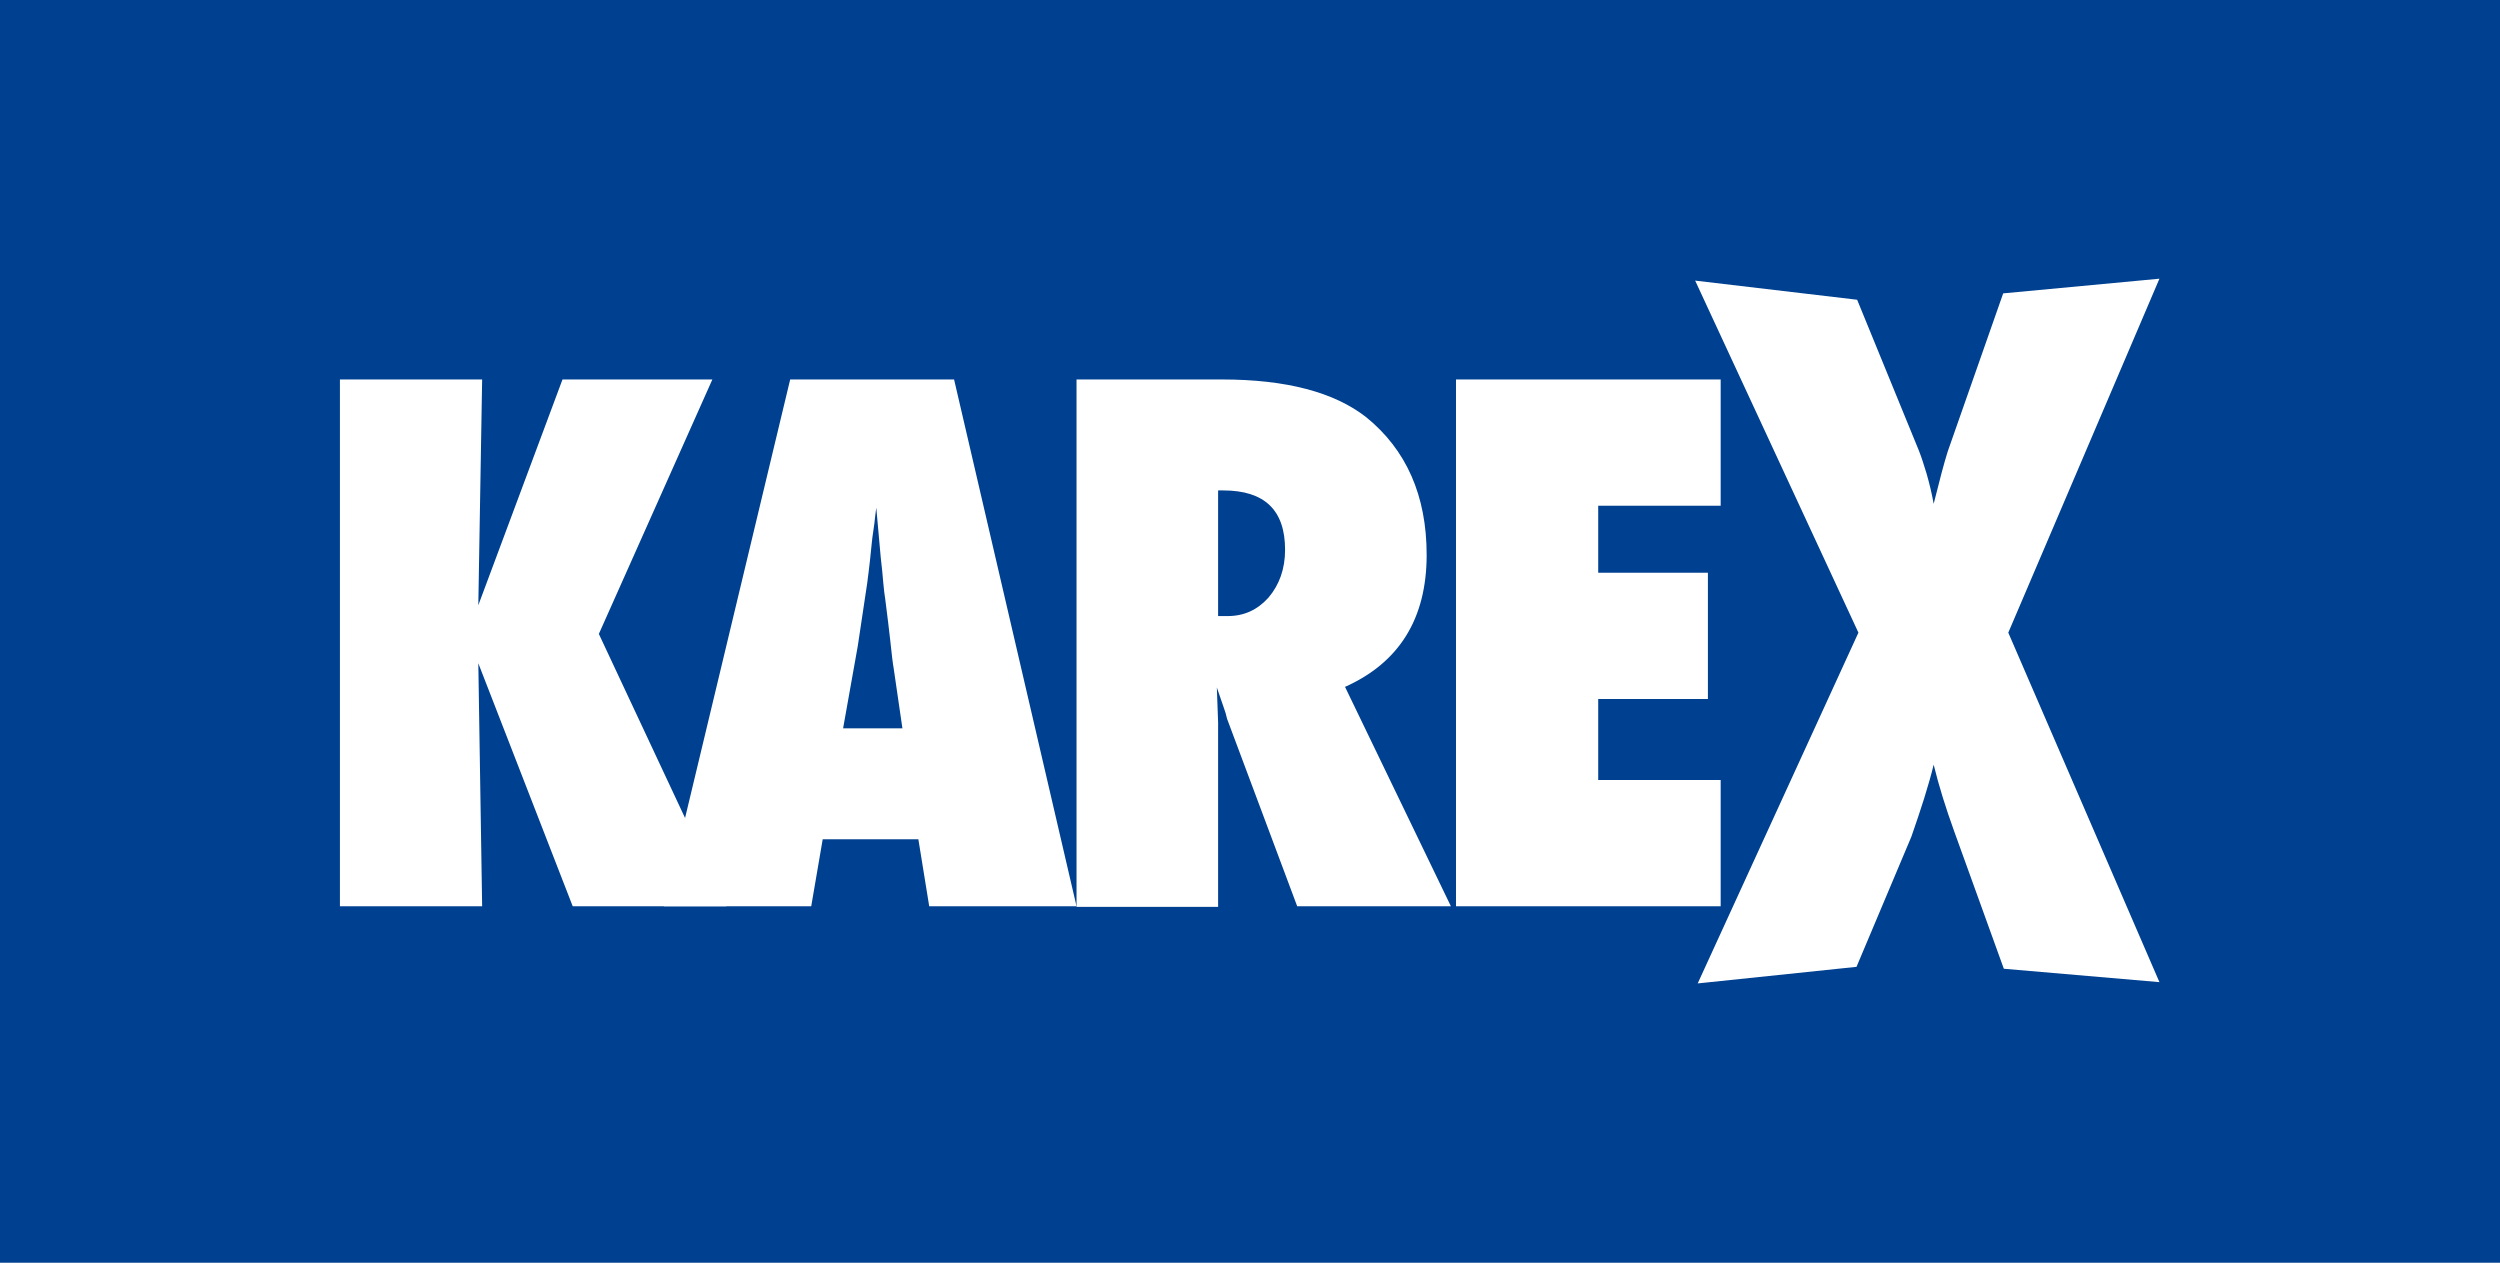
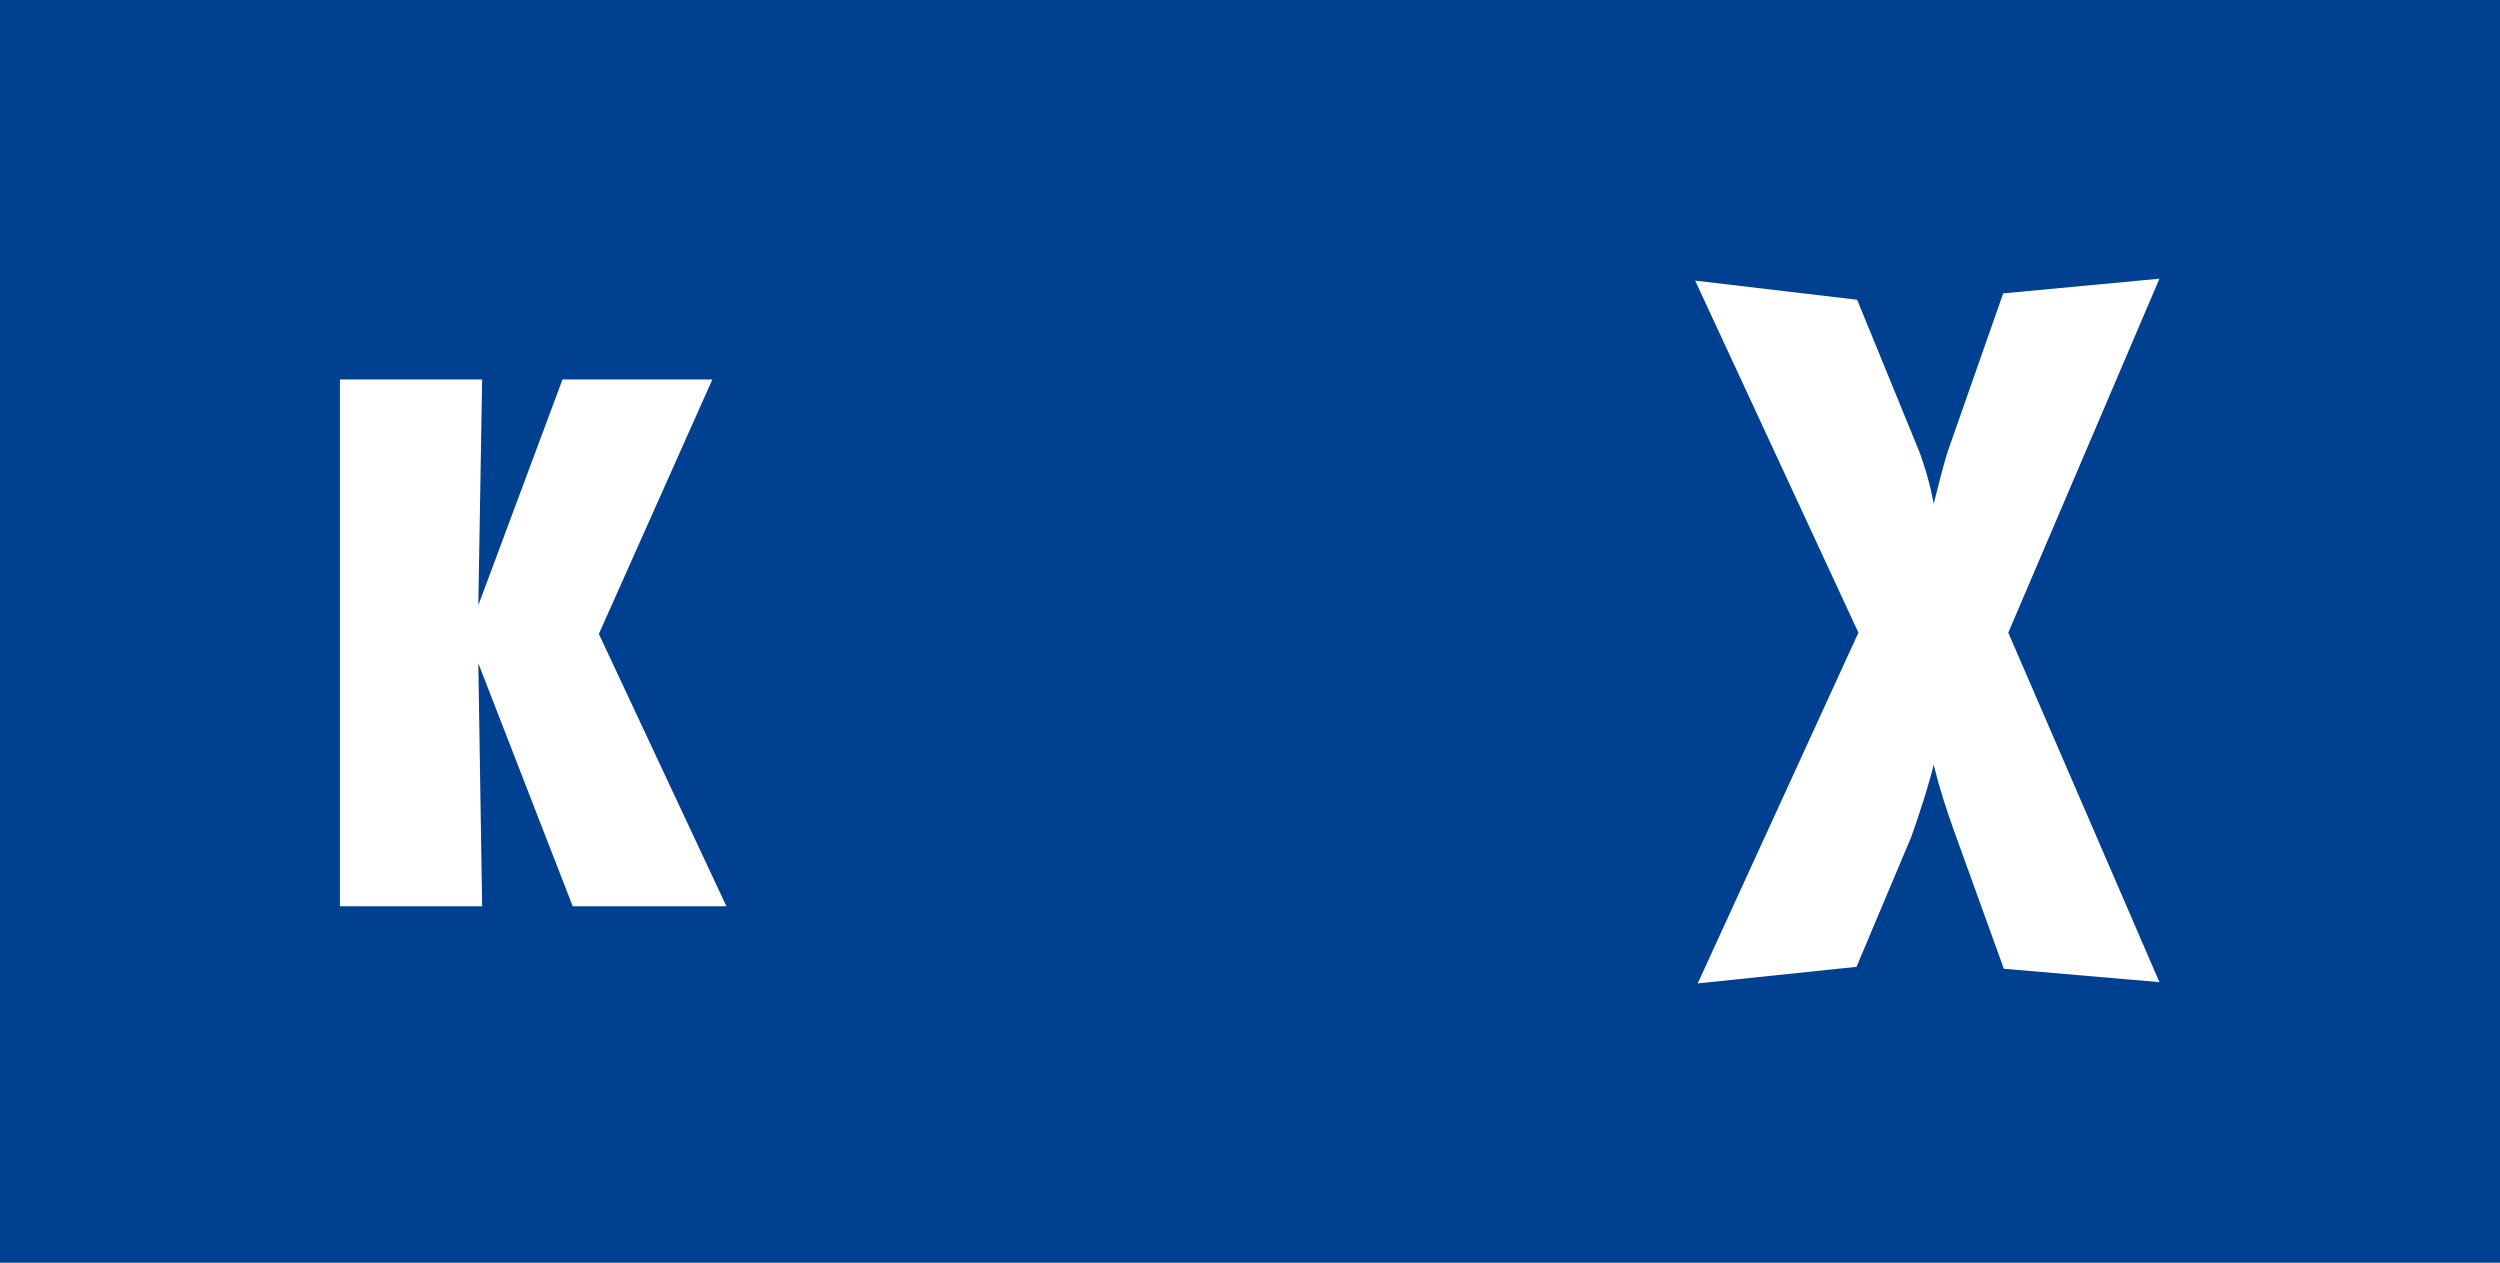
<svg xmlns="http://www.w3.org/2000/svg" version="1.1" id="Ebene_1" x="0px" y="0px" viewBox="0 0 392 198" style="enable-background:new 0 0 392 198;" xml:space="preserve">
  <style type="text/css">
	.st0{fill:#004091;}
	.st1{fill:#FFFFFF;}
</style>
  <g>
    <rect y="0" class="st0" width="392" height="198" />
    <g id="KAREX_2_">
      <path class="st1" d="M113.9,142.1H89.8L75,104l0.6,38.1H53.3V59.5h22.3L75,94.9l13.2-35.4h23.5L93.9,99.4L113.9,142.1z" />
-       <path class="st1" d="M168.8,142.1h-23.1l-1.7-10.5h-15l-1.8,10.5h-23.1l19.8-82.6l25.7,0L168.8,142.1z M141.5,114.2l-1.4-9.6    c0,0-0.1-0.5-0.2-1.4c-0.1-0.8-0.4-3.9-1.1-9.3c-0.1-0.6-0.2-1.4-0.3-2.5c-0.1-1.1-0.2-2.4-0.4-4l-0.7-7.8    c-0.1,0.7-0.2,1.6-0.3,2.5c-0.1,0.9-0.3,1.9-0.4,3c-0.2,2.2-0.4,3.7-0.5,4.6c-0.1,0.9-0.2,1.4-0.2,1.6l-1.5,10l-2.3,12.9H141.5z" />
-       <path class="st1" d="M227.5,142.1h-24.1l-11-29.4c-0.1-0.5-0.3-1.2-0.6-2c-0.3-0.8-0.6-1.8-1-2.9l0.2,5.5v28.9h-22.2V59.5h22.8    c10.1,0,17.6,2,22.6,5.9c6.3,5.1,9.5,12.3,9.5,21.6c0,10-4.3,16.9-12.8,20.7L227.5,142.1z M191,96.6h1.5c2.6,0,4.7-1,6.4-2.9    c1.7-2,2.6-4.5,2.6-7.5c0-6.2-3.2-9.3-9.7-9.3H191V96.6z" />
-       <path class="st1" d="M228.3,142.1V59.5h41.5v19.8h-19.2v10.5h17.2v19.8h-17.2v12.7h19.2v19.8H228.3z" />
      <path class="st1" d="M338.6,154l-24.4-2.1l-7.8-21.6c-1.3-3.6-2.4-7.1-3.2-10.4c-0.8,3.3-2,7-3.5,11.3l-8.6,20.4l-24.9,2.6    l25.2-55L265.8,44l25.4,3l9.7,23.7c0.4,1,0.8,2.3,1.2,3.6c0.4,1.4,0.8,3,1.1,4.7c0.9-3.6,1.6-6.3,2.2-8.2l8.7-24.8l24.5-2.3    l-23.7,55.5L338.6,154z" />
    </g>
  </g>
</svg>